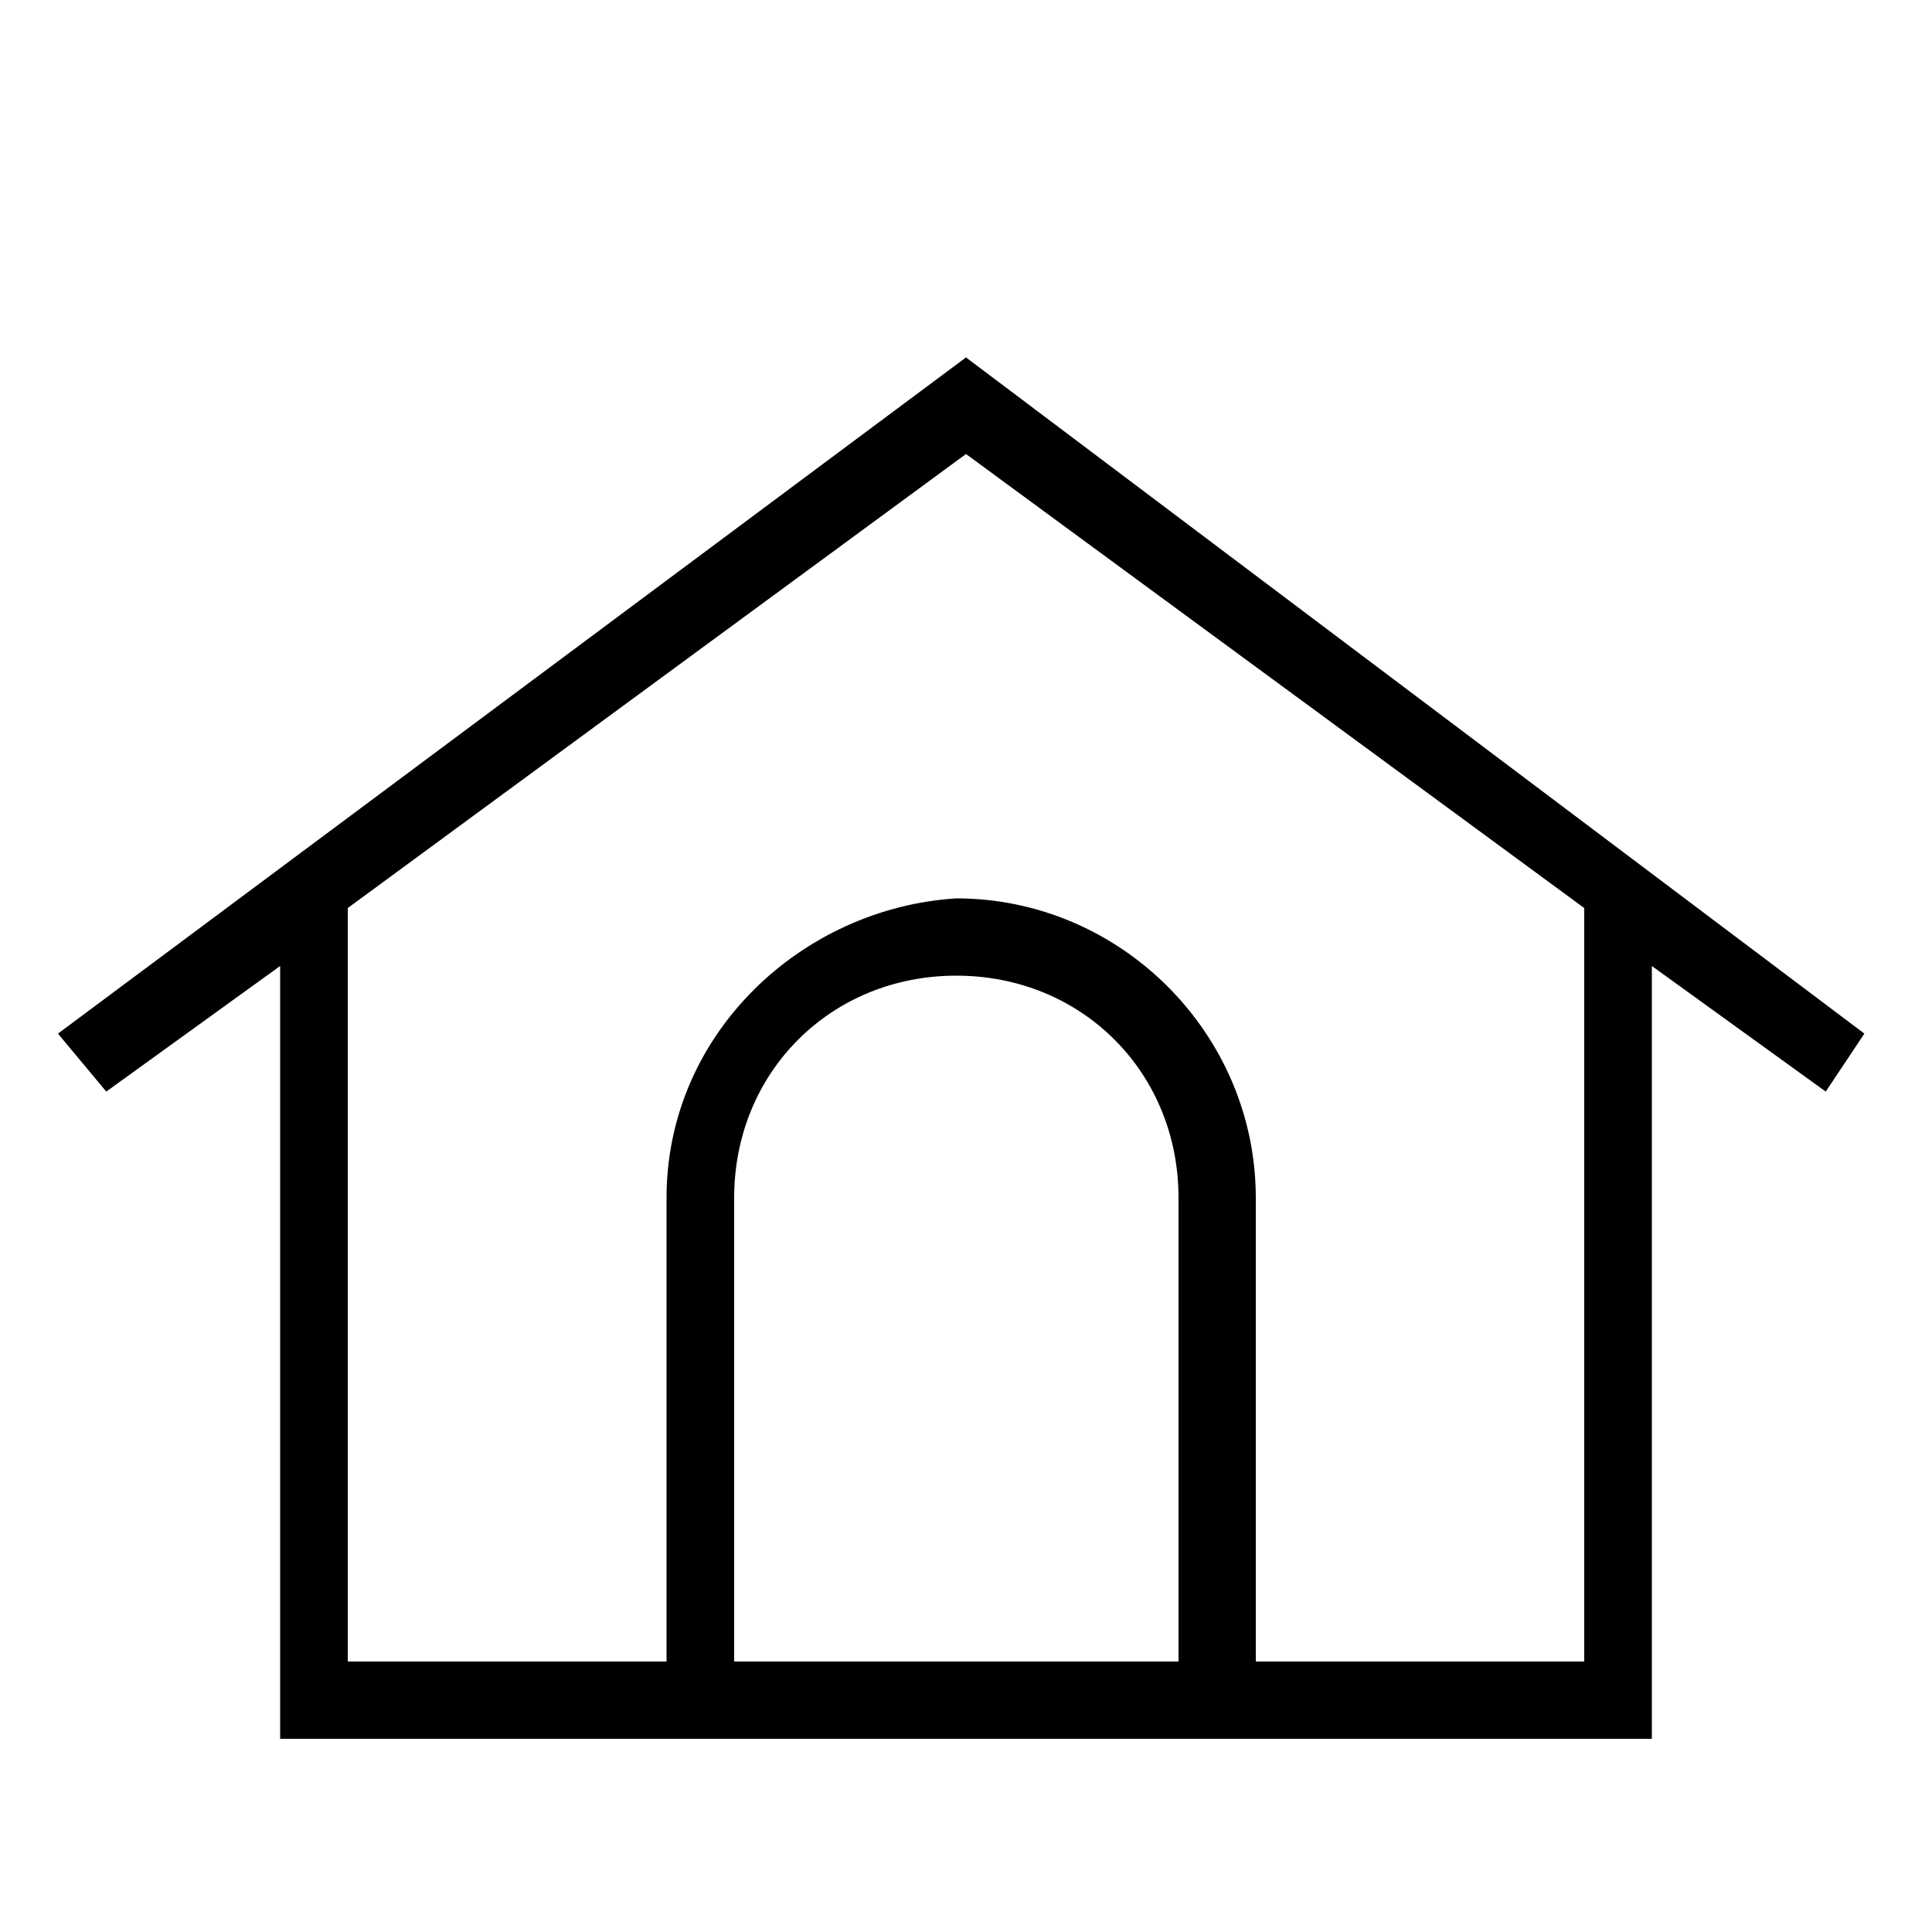
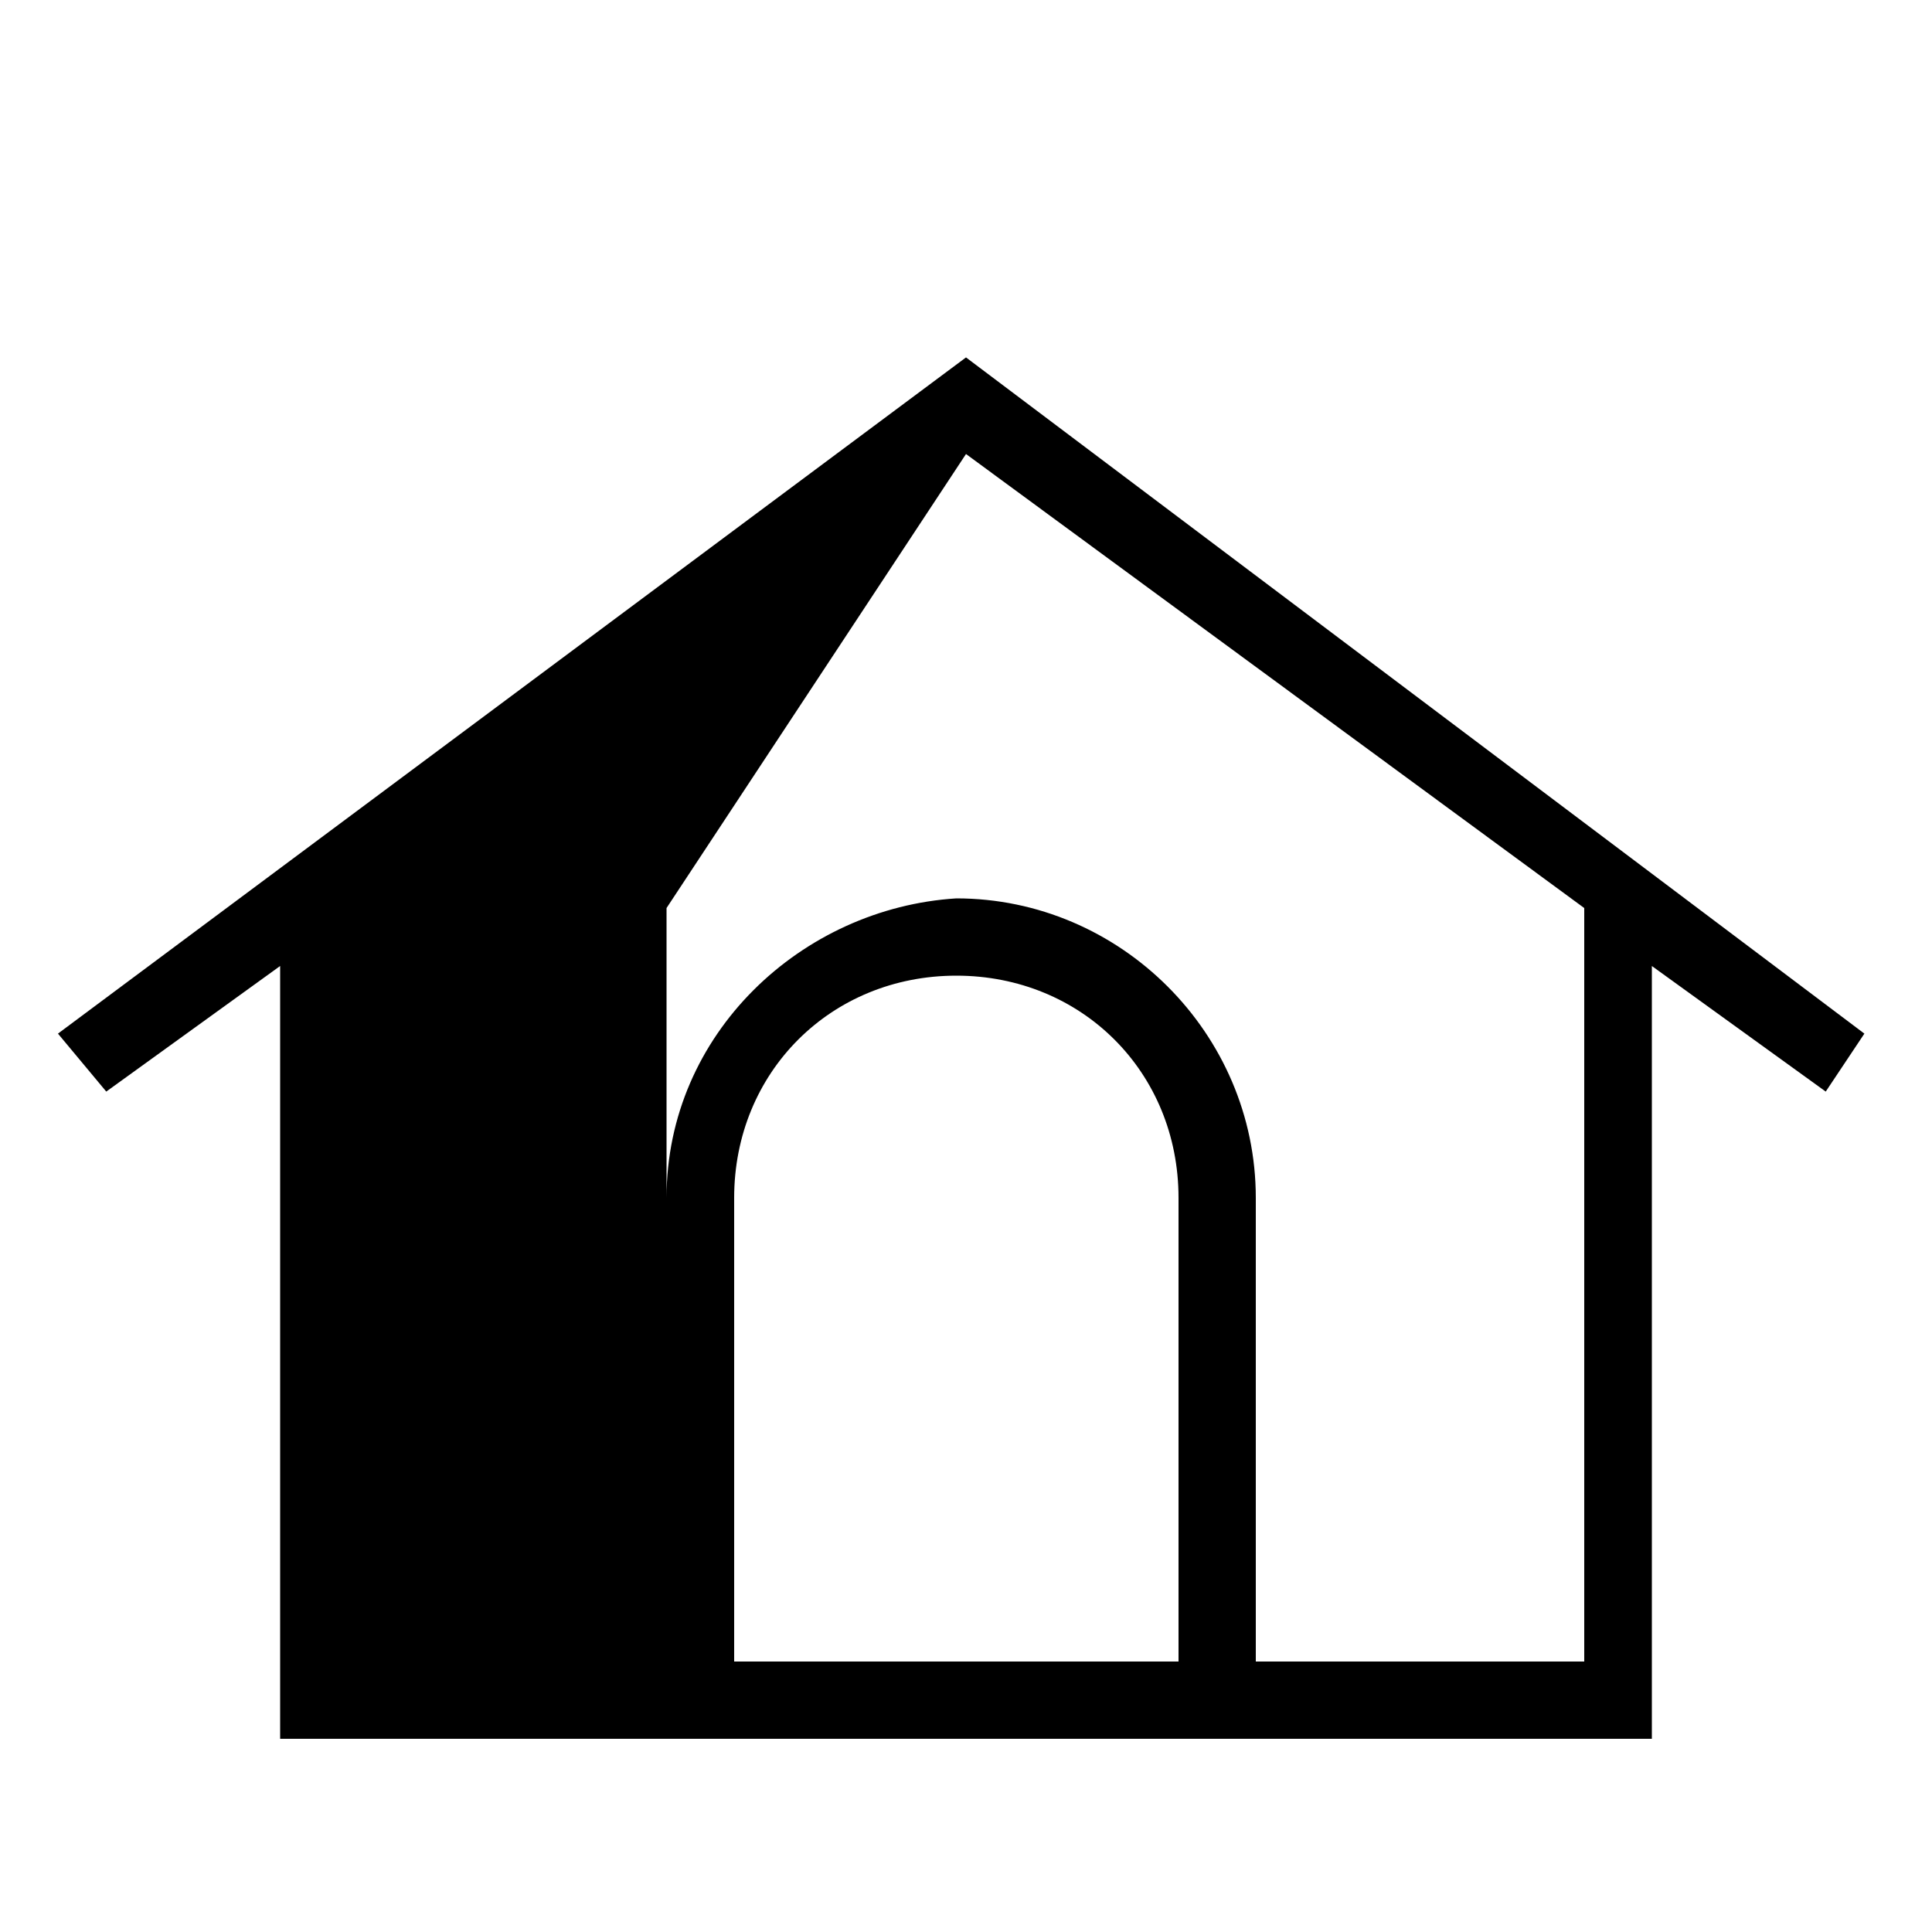
<svg xmlns="http://www.w3.org/2000/svg" version="1.1" id="Layer_1" x="0px" y="0px" viewBox="0 0 20 20" style="enable-background:new 0 0 20 20;" xml:space="preserve">
  <g>
-     <path d="M0.6,10.7l0.5,0.6L2.9,10v8h14.2v-8l1.8,1.3l0.4-0.6l-9.3-7L0.6,10.7z M16.3,17.2H7.6v-4.8c0-1.3,1-2.3,2.3-2.3   s2.3,1,2.3,2.3v5.3h0.8v-5.3c0-1.7-1.4-3.1-3.1-3.1c-1.6,0.1-3,1.4-3,3.1v4.8H3.6V9.4L10,4.7l6.4,4.7v7.8H16.3z" />
+     <path d="M0.6,10.7l0.5,0.6L2.9,10v8h14.2v-8l1.8,1.3l0.4-0.6l-9.3-7L0.6,10.7z M16.3,17.2H7.6v-4.8c0-1.3,1-2.3,2.3-2.3   s2.3,1,2.3,2.3v5.3h0.8v-5.3c0-1.7-1.4-3.1-3.1-3.1c-1.6,0.1-3,1.4-3,3.1v4.8V9.4L10,4.7l6.4,4.7v7.8H16.3z" />
  </g>
</svg>